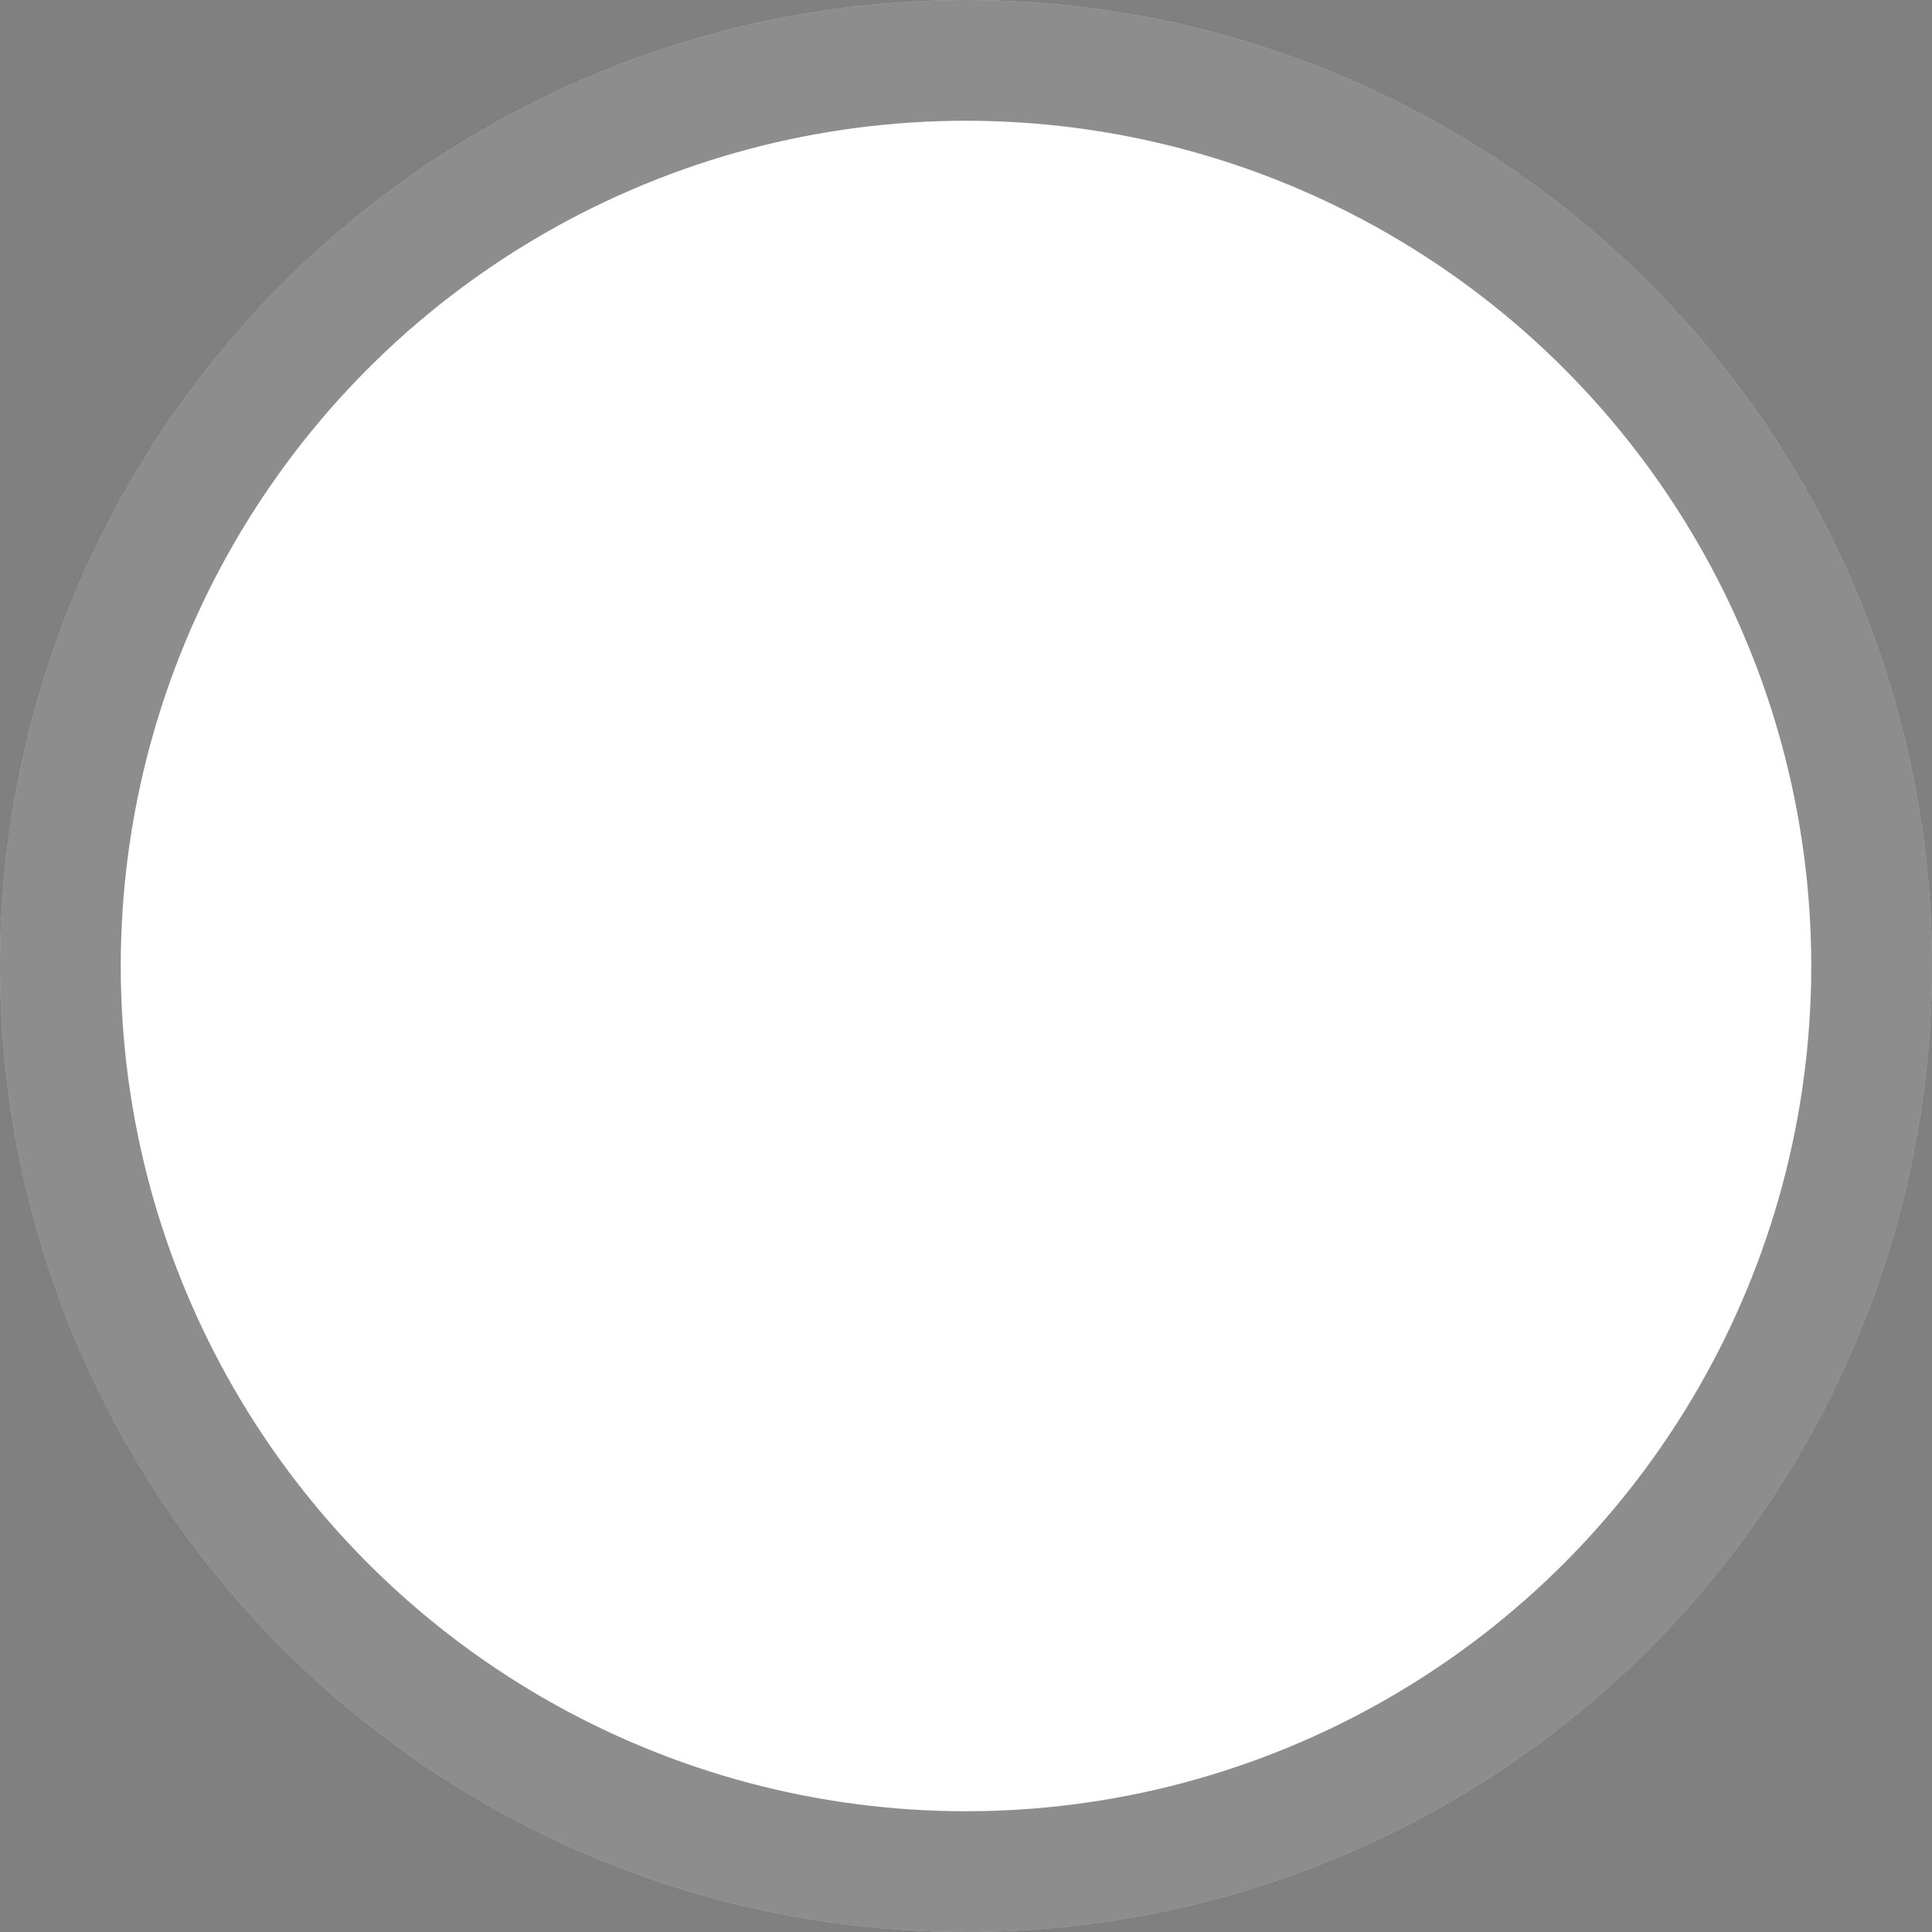
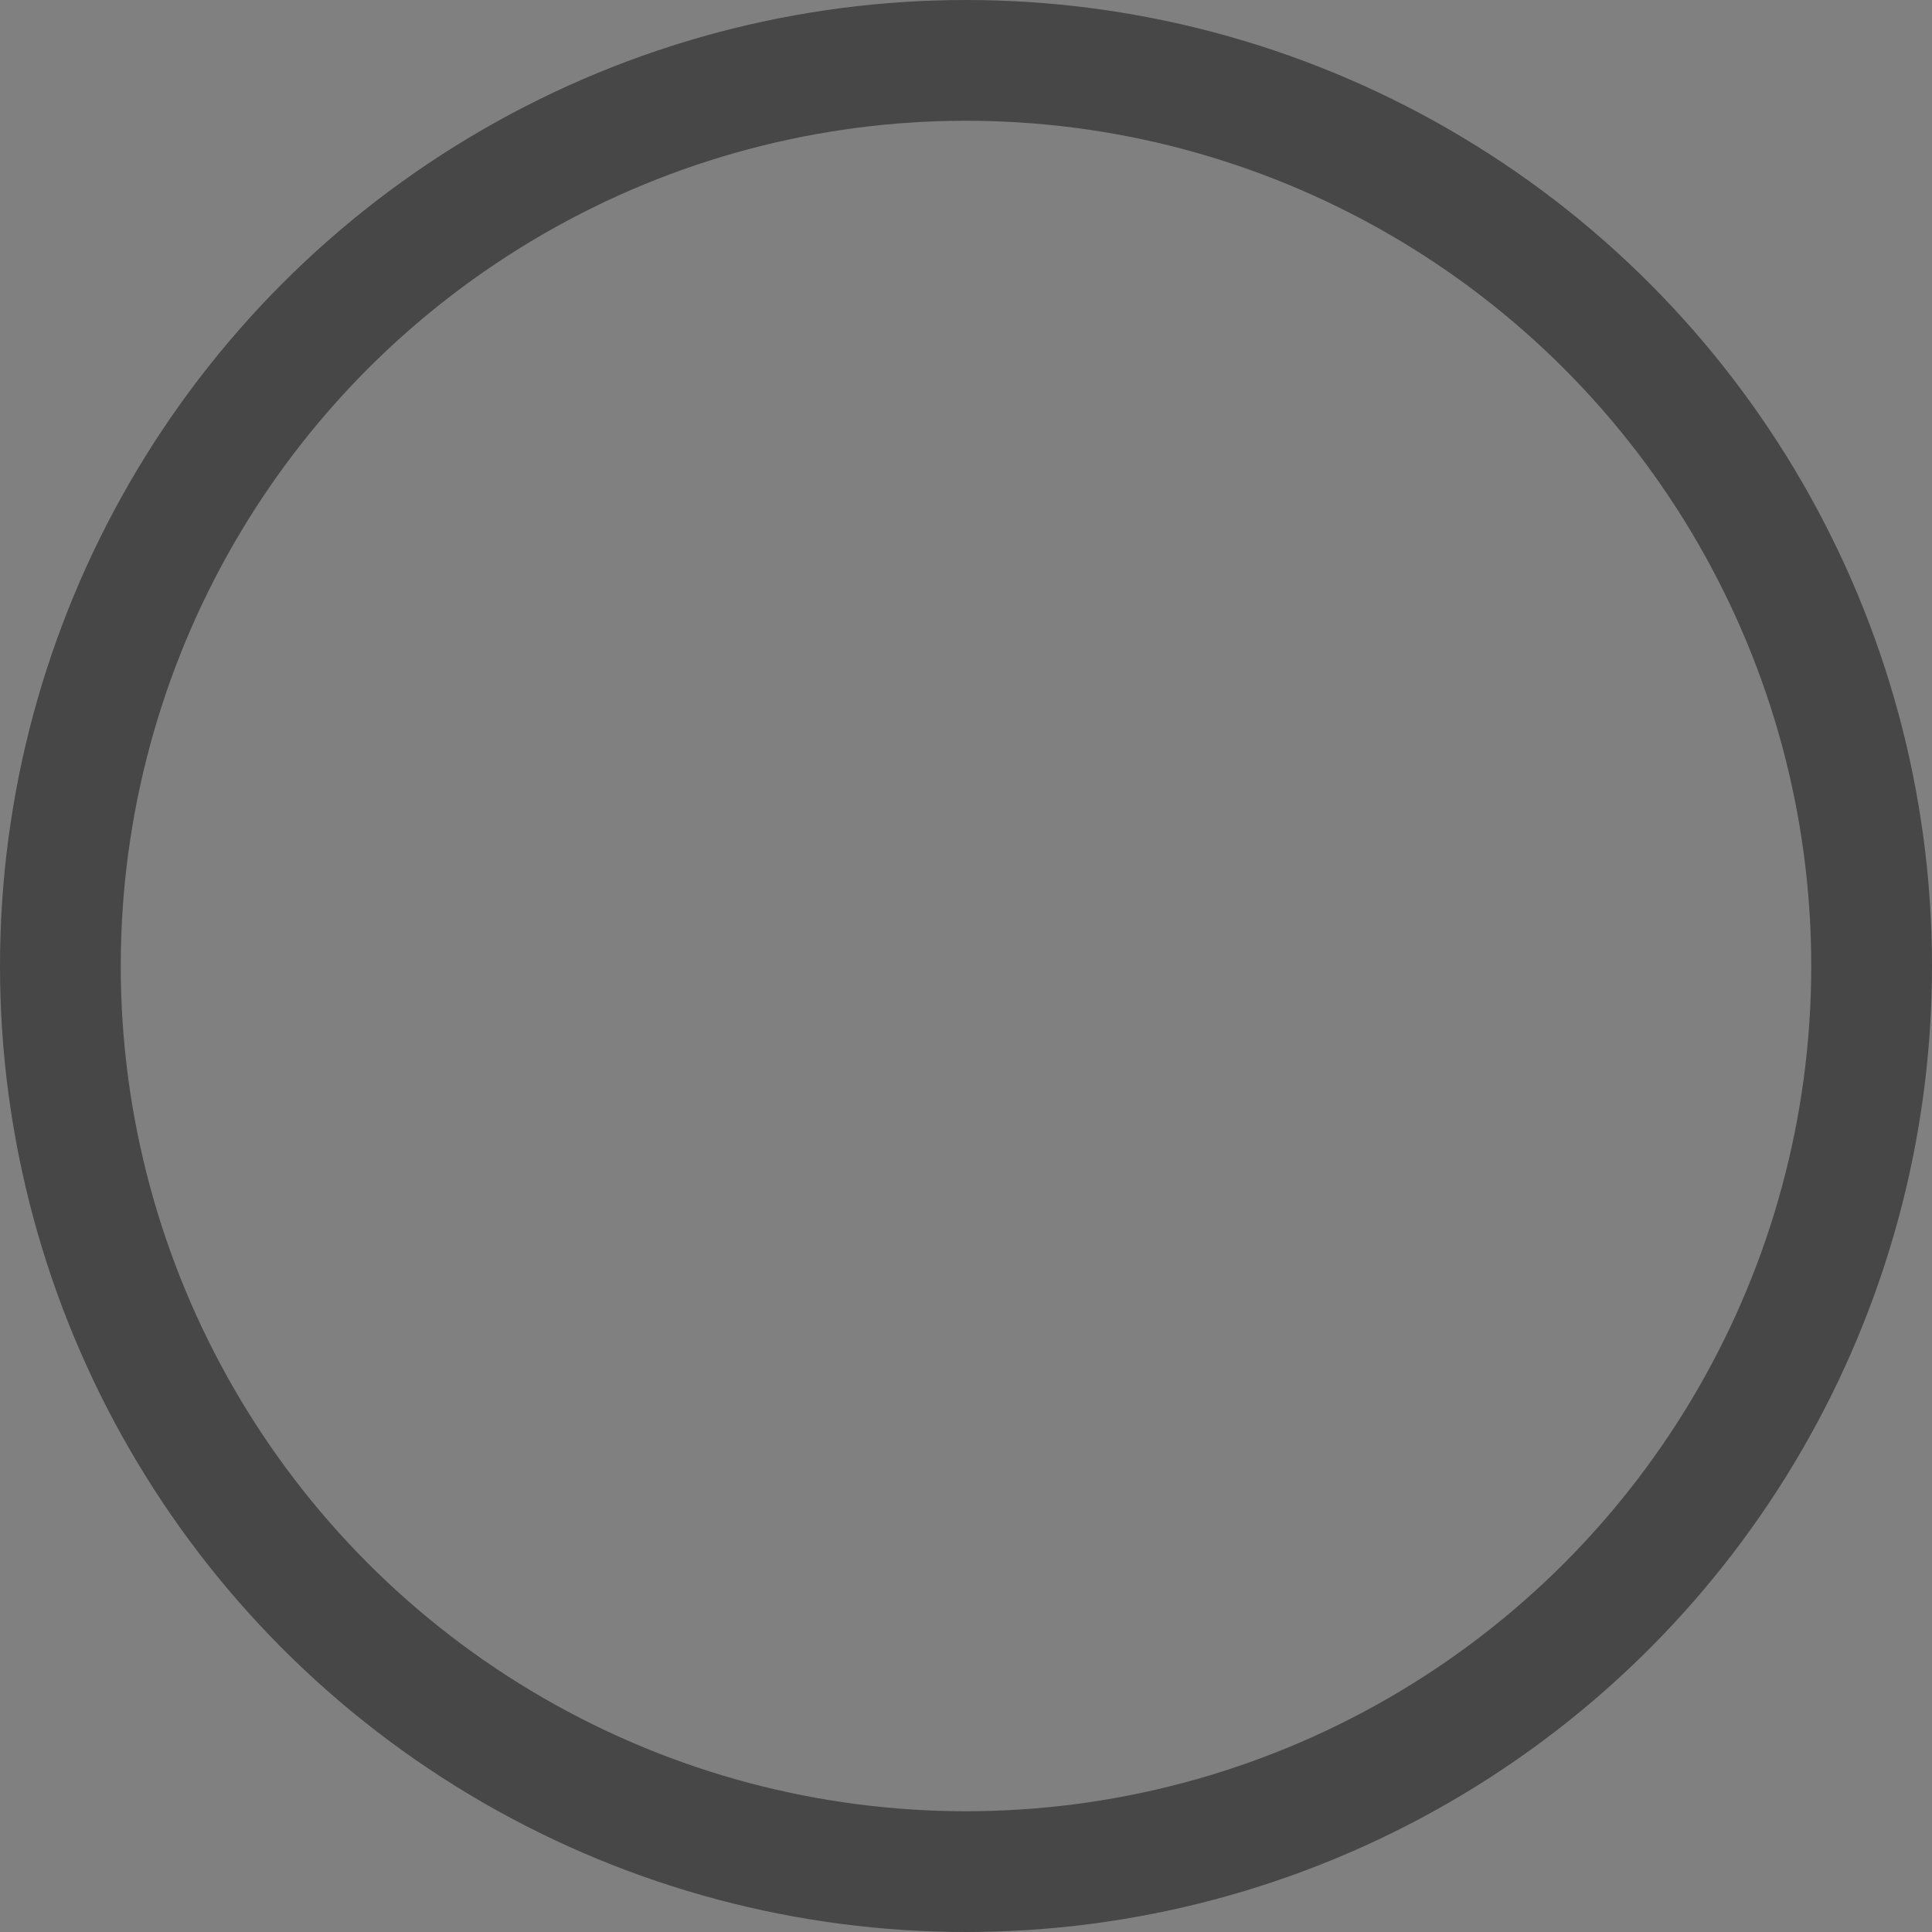
<svg xmlns="http://www.w3.org/2000/svg" fill="none" height="100%" overflow="visible" preserveAspectRatio="none" style="display: block;" viewBox="0 0 16 16" width="100%">
  <rect x="0" y="0" width="16" height="16" fill="#808080" stroke="none" />
  <g id="Ellipse 2342">
-     <circle cx="8" cy="8" fill="white" r="8" />
    <circle cx="8" cy="8" r="7.5" stroke="black" stroke-opacity="0.447" />
  </g>
</svg>